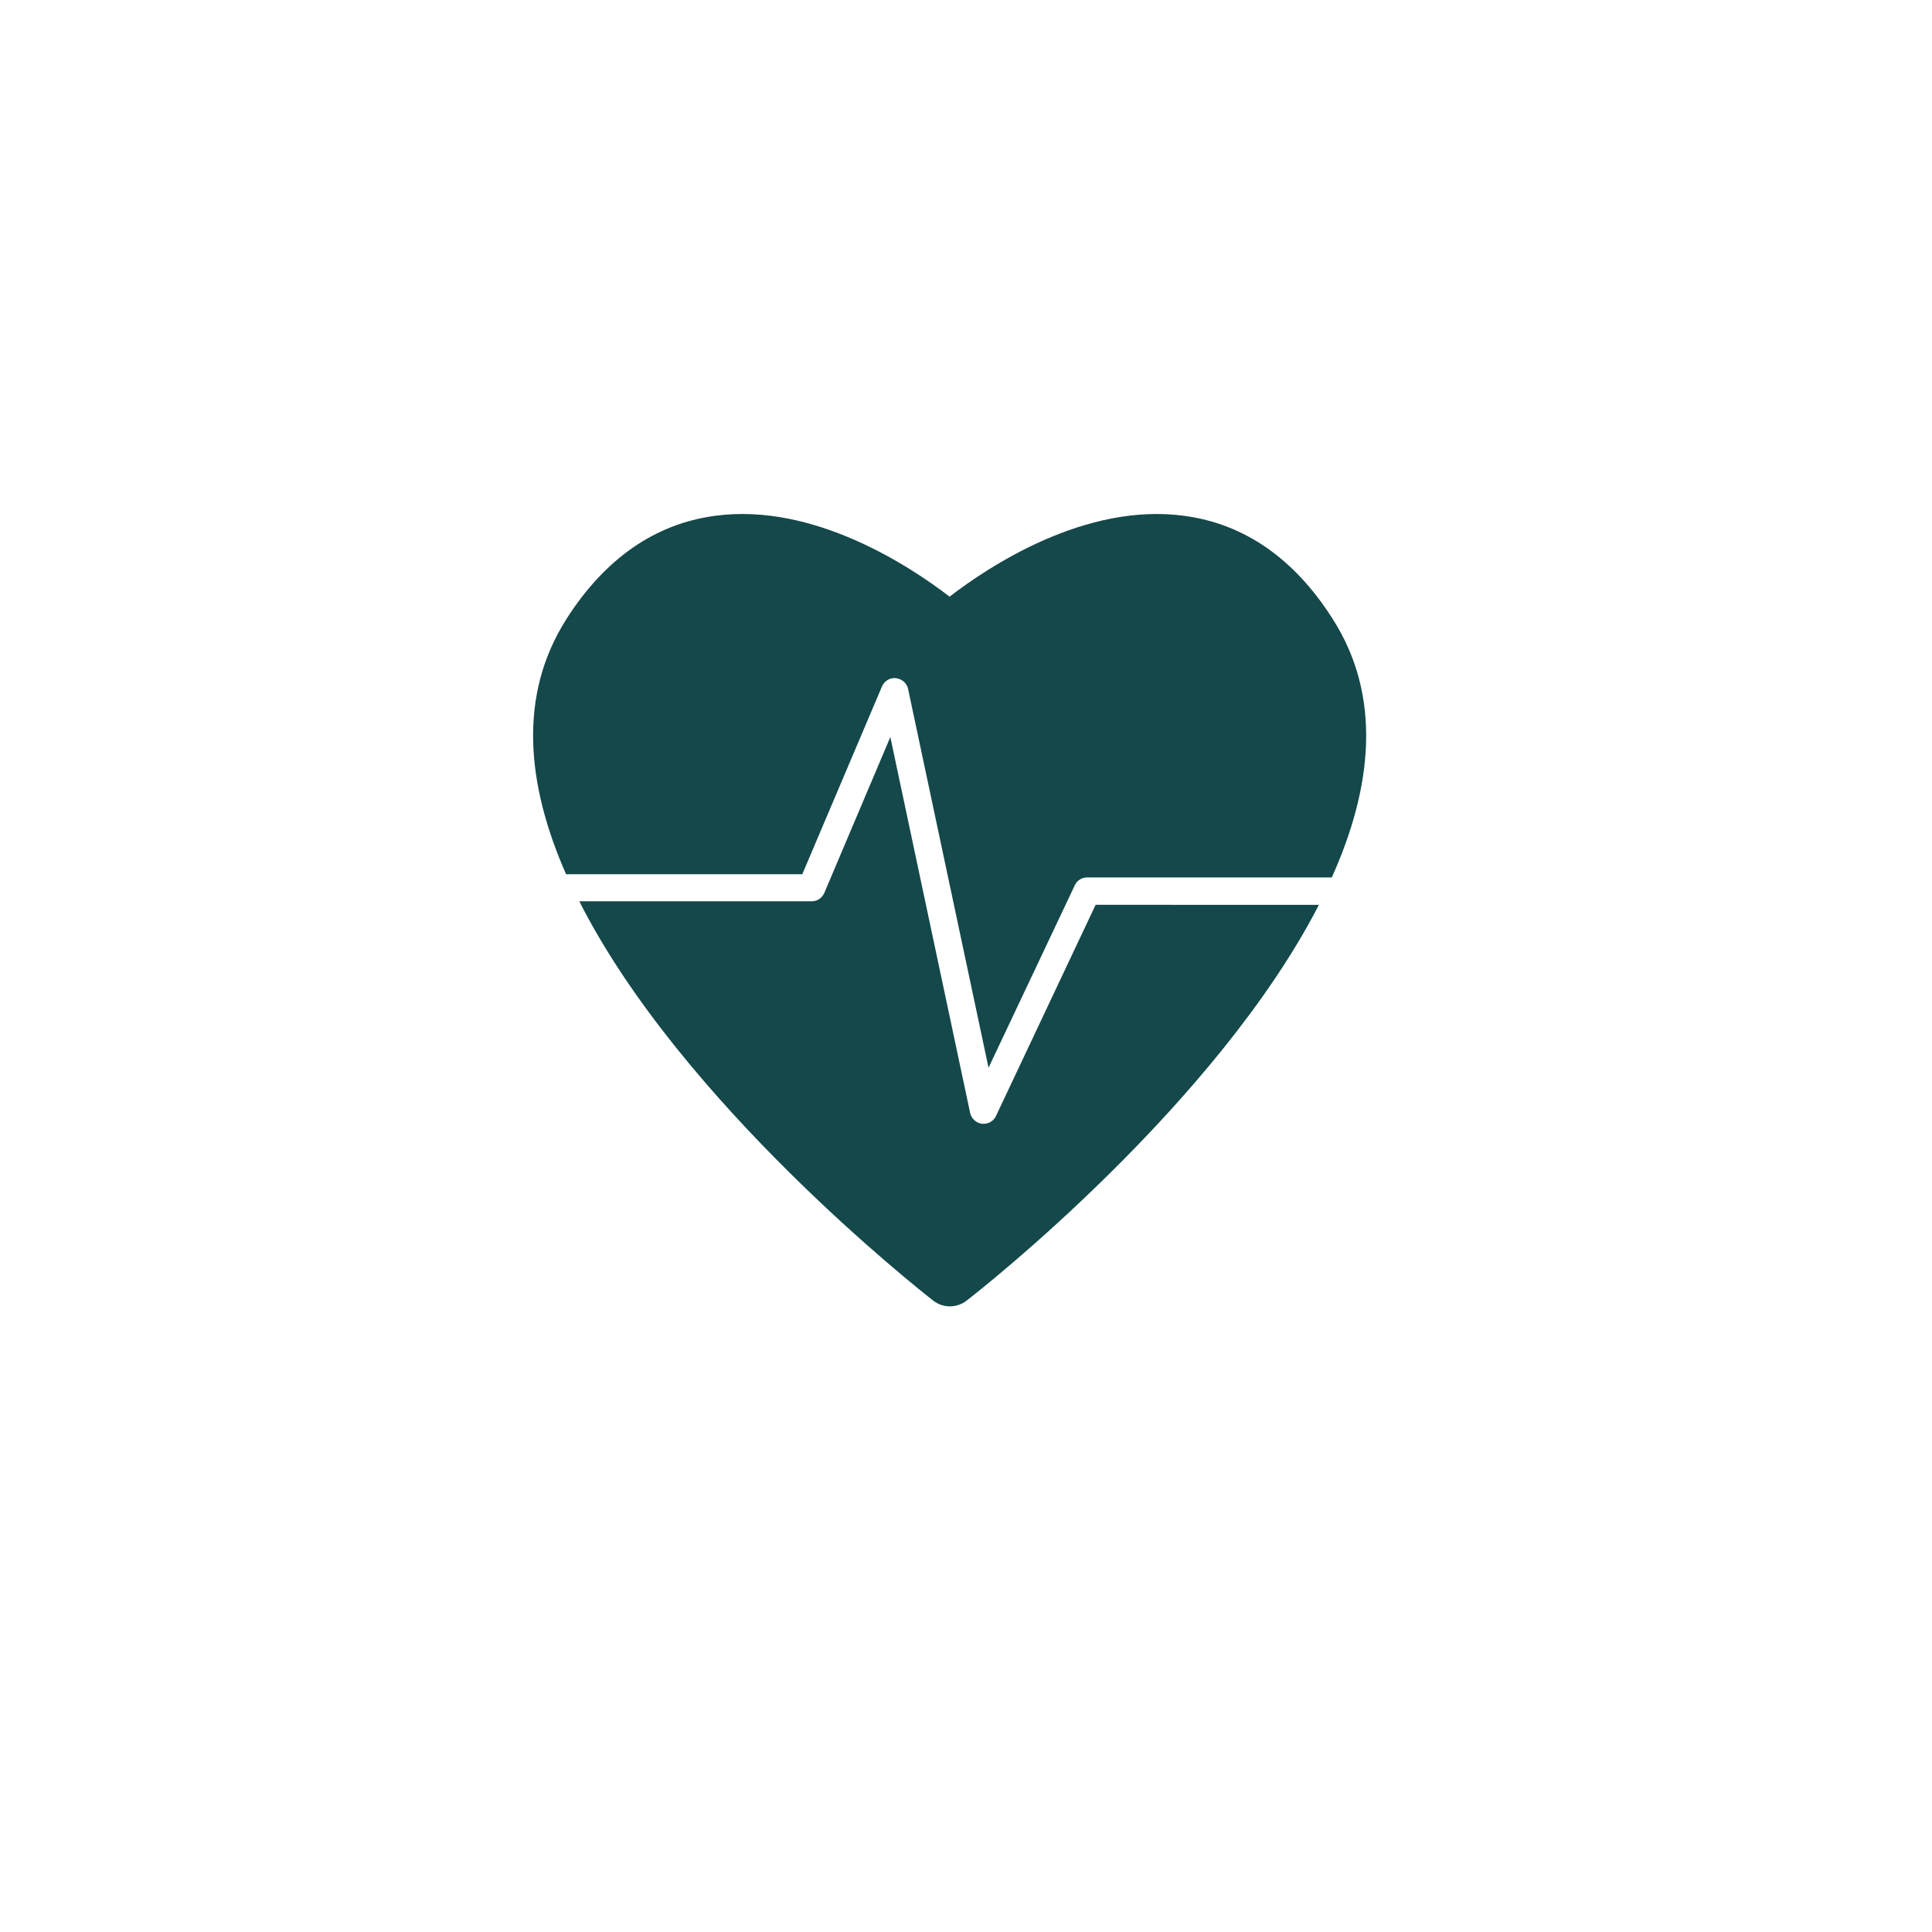
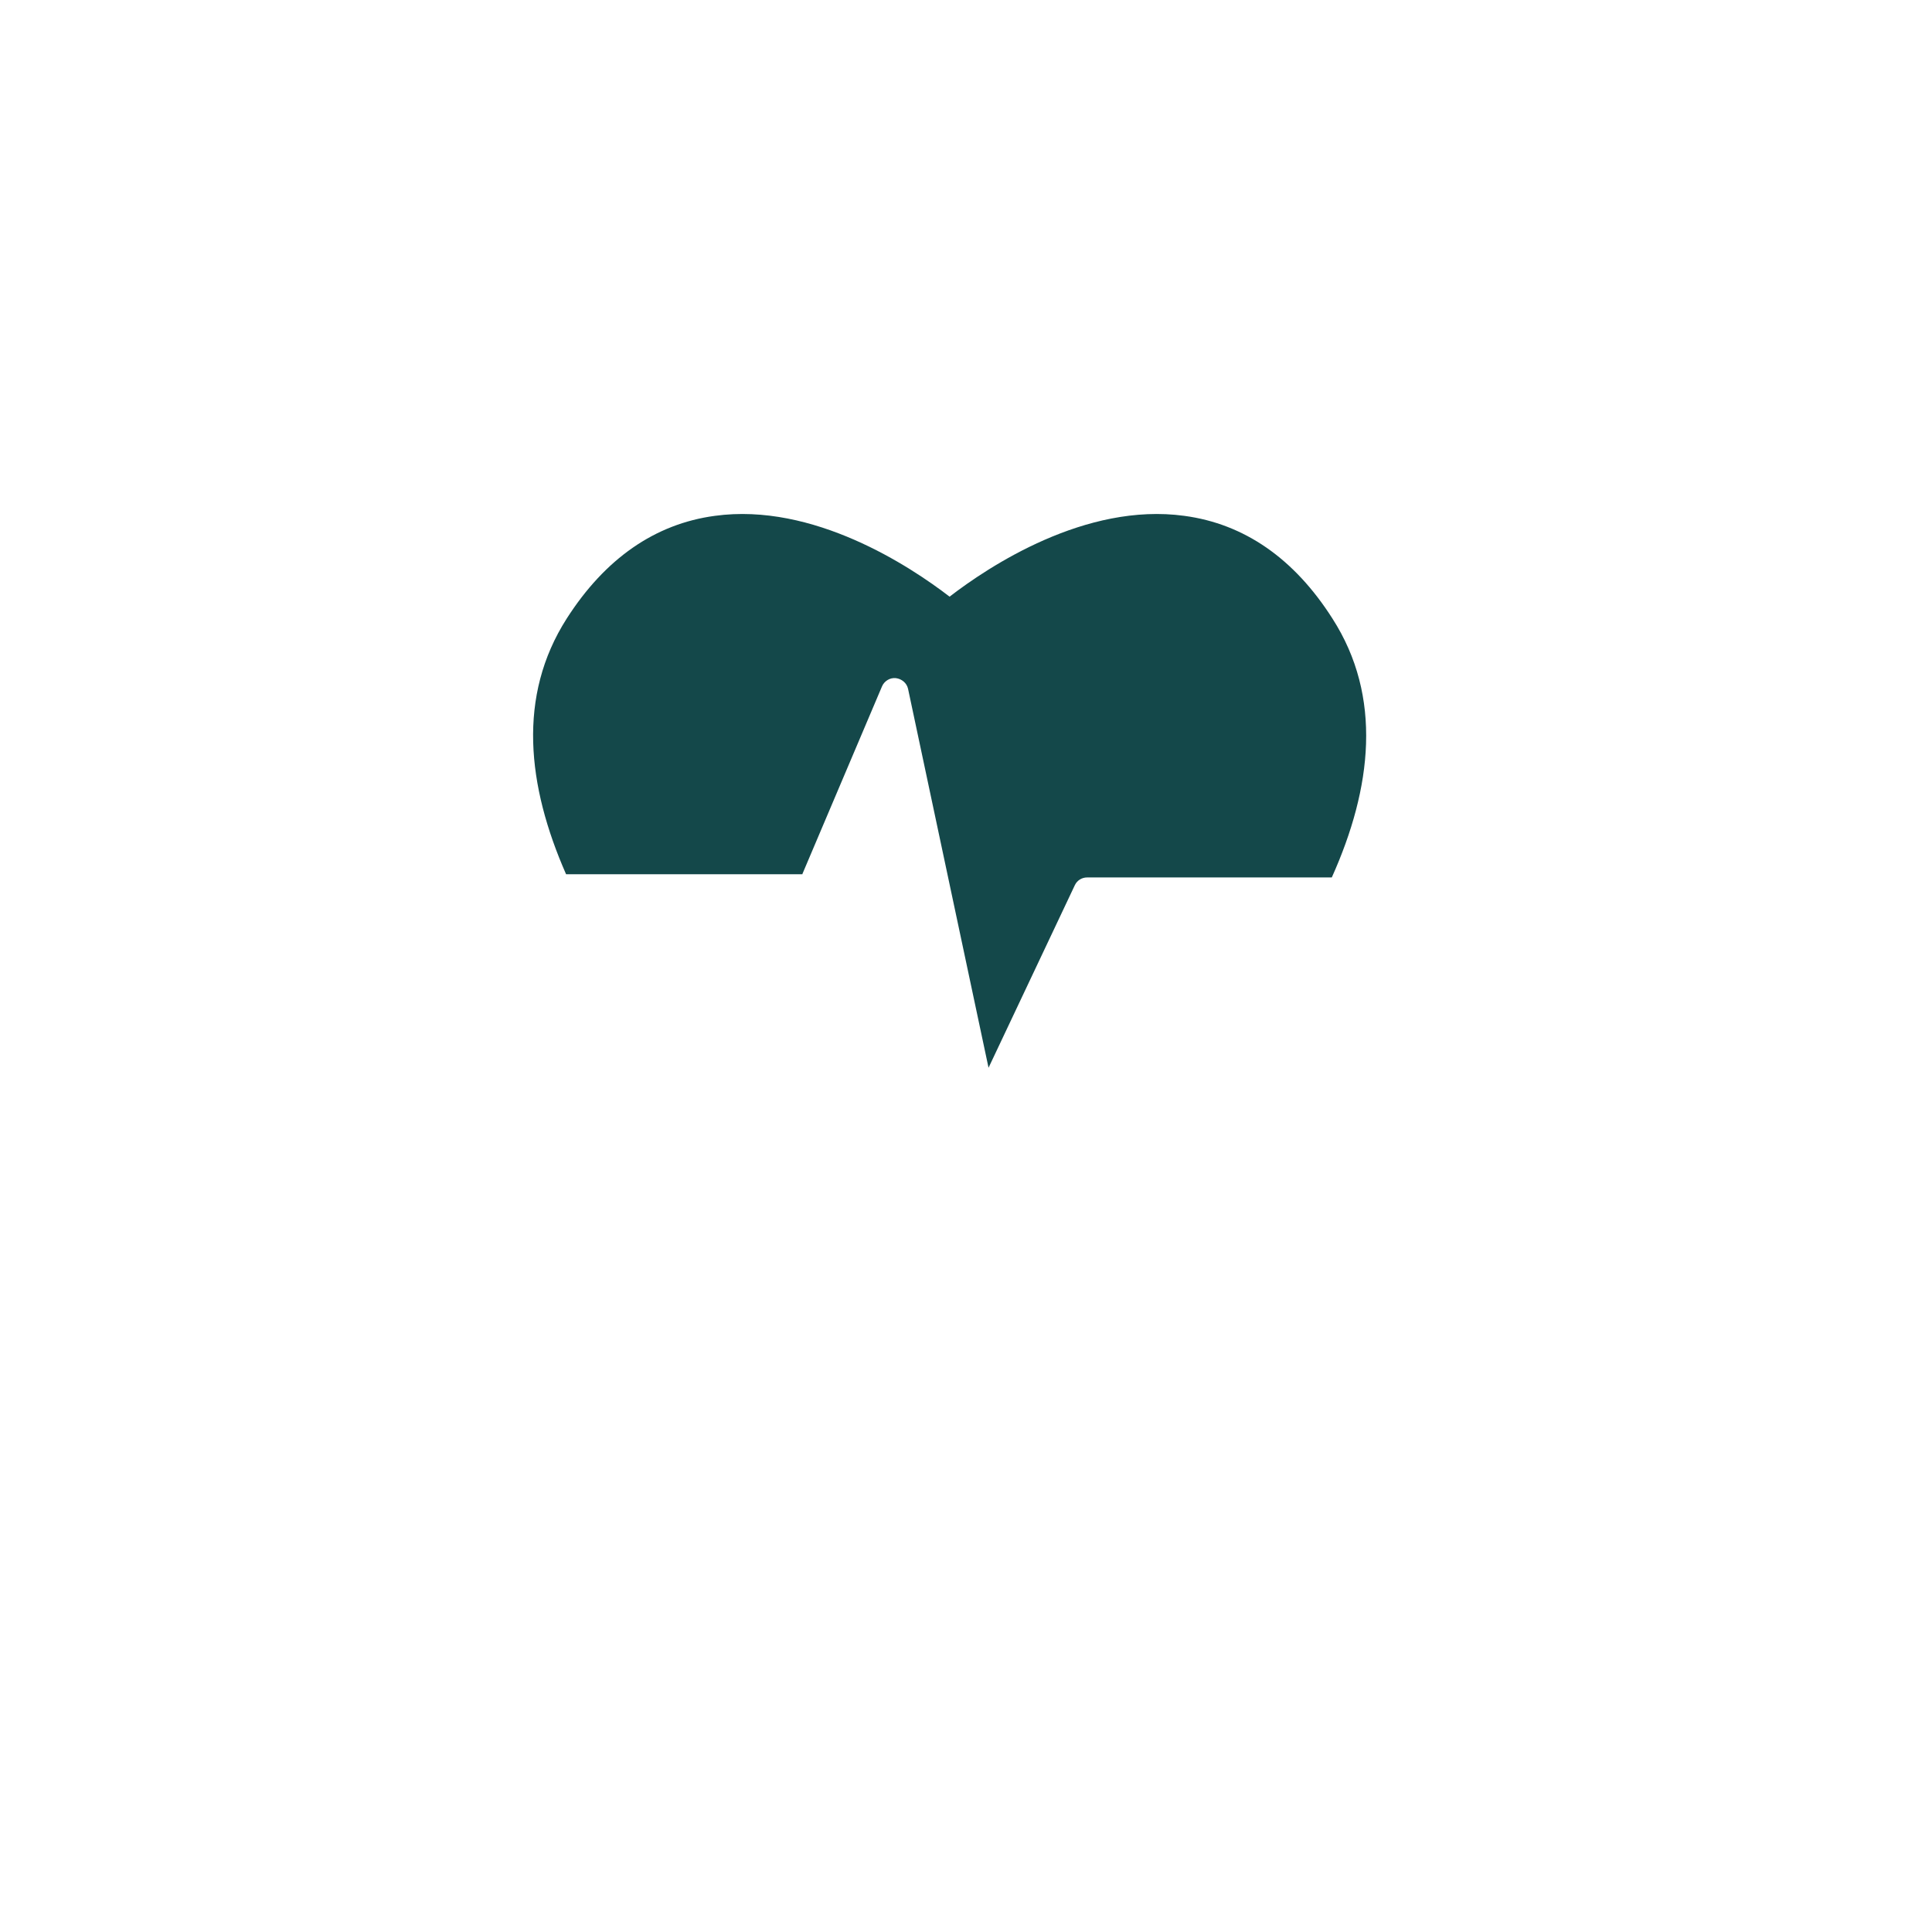
<svg xmlns="http://www.w3.org/2000/svg" version="1.1" id="Calque_1" x="0px" y="0px" viewBox="0 0 600 600" style="enable-background:new 0 0 600 600;" xml:space="preserve">
  <g>
    <path fill="#14484A" d="M249.2,271.4l24.7-58.2c0.7-1.7,2.5-2.8,4.3-2.6c1.8,0.2,3.4,1.5,3.8,3.3l25,117.7l26.8-56.7c0.7-1.5,2.2-2.4,3.8-2.4h76   c12.5-27.8,15.8-56.1,0.2-80.4c-11.9-18.7-27.4-29.4-46-31.9c-30.7-4.2-60.7,15.7-72.9,25.1c-12.2-9.4-42.3-29.3-72.9-25.1   c-18.6,2.5-34.1,13.3-46,31.9c-15.4,24.1-12.3,51.9-0.2,79.4H249.2z" />
-     <path fill="#14484A" d="M340.3,280.9l-31,65.7c-0.7,1.5-2.2,2.4-3.8,2.4c-0.2,0-0.3,0-0.5,0c-1.8-0.2-3.3-1.6-3.7-3.3l-24.8-116.8l-20.5,48.4   c-0.7,1.6-2.2,2.6-3.9,2.6h-72.2c31.6,62.4,105.3,120.4,109.9,124c1.5,1.2,3.4,1.8,5.2,1.8s3.7-0.6,5.2-1.8   c4.6-3.5,77.5-60.9,109.4-122.9H340.3z" />
  </g>
</svg>